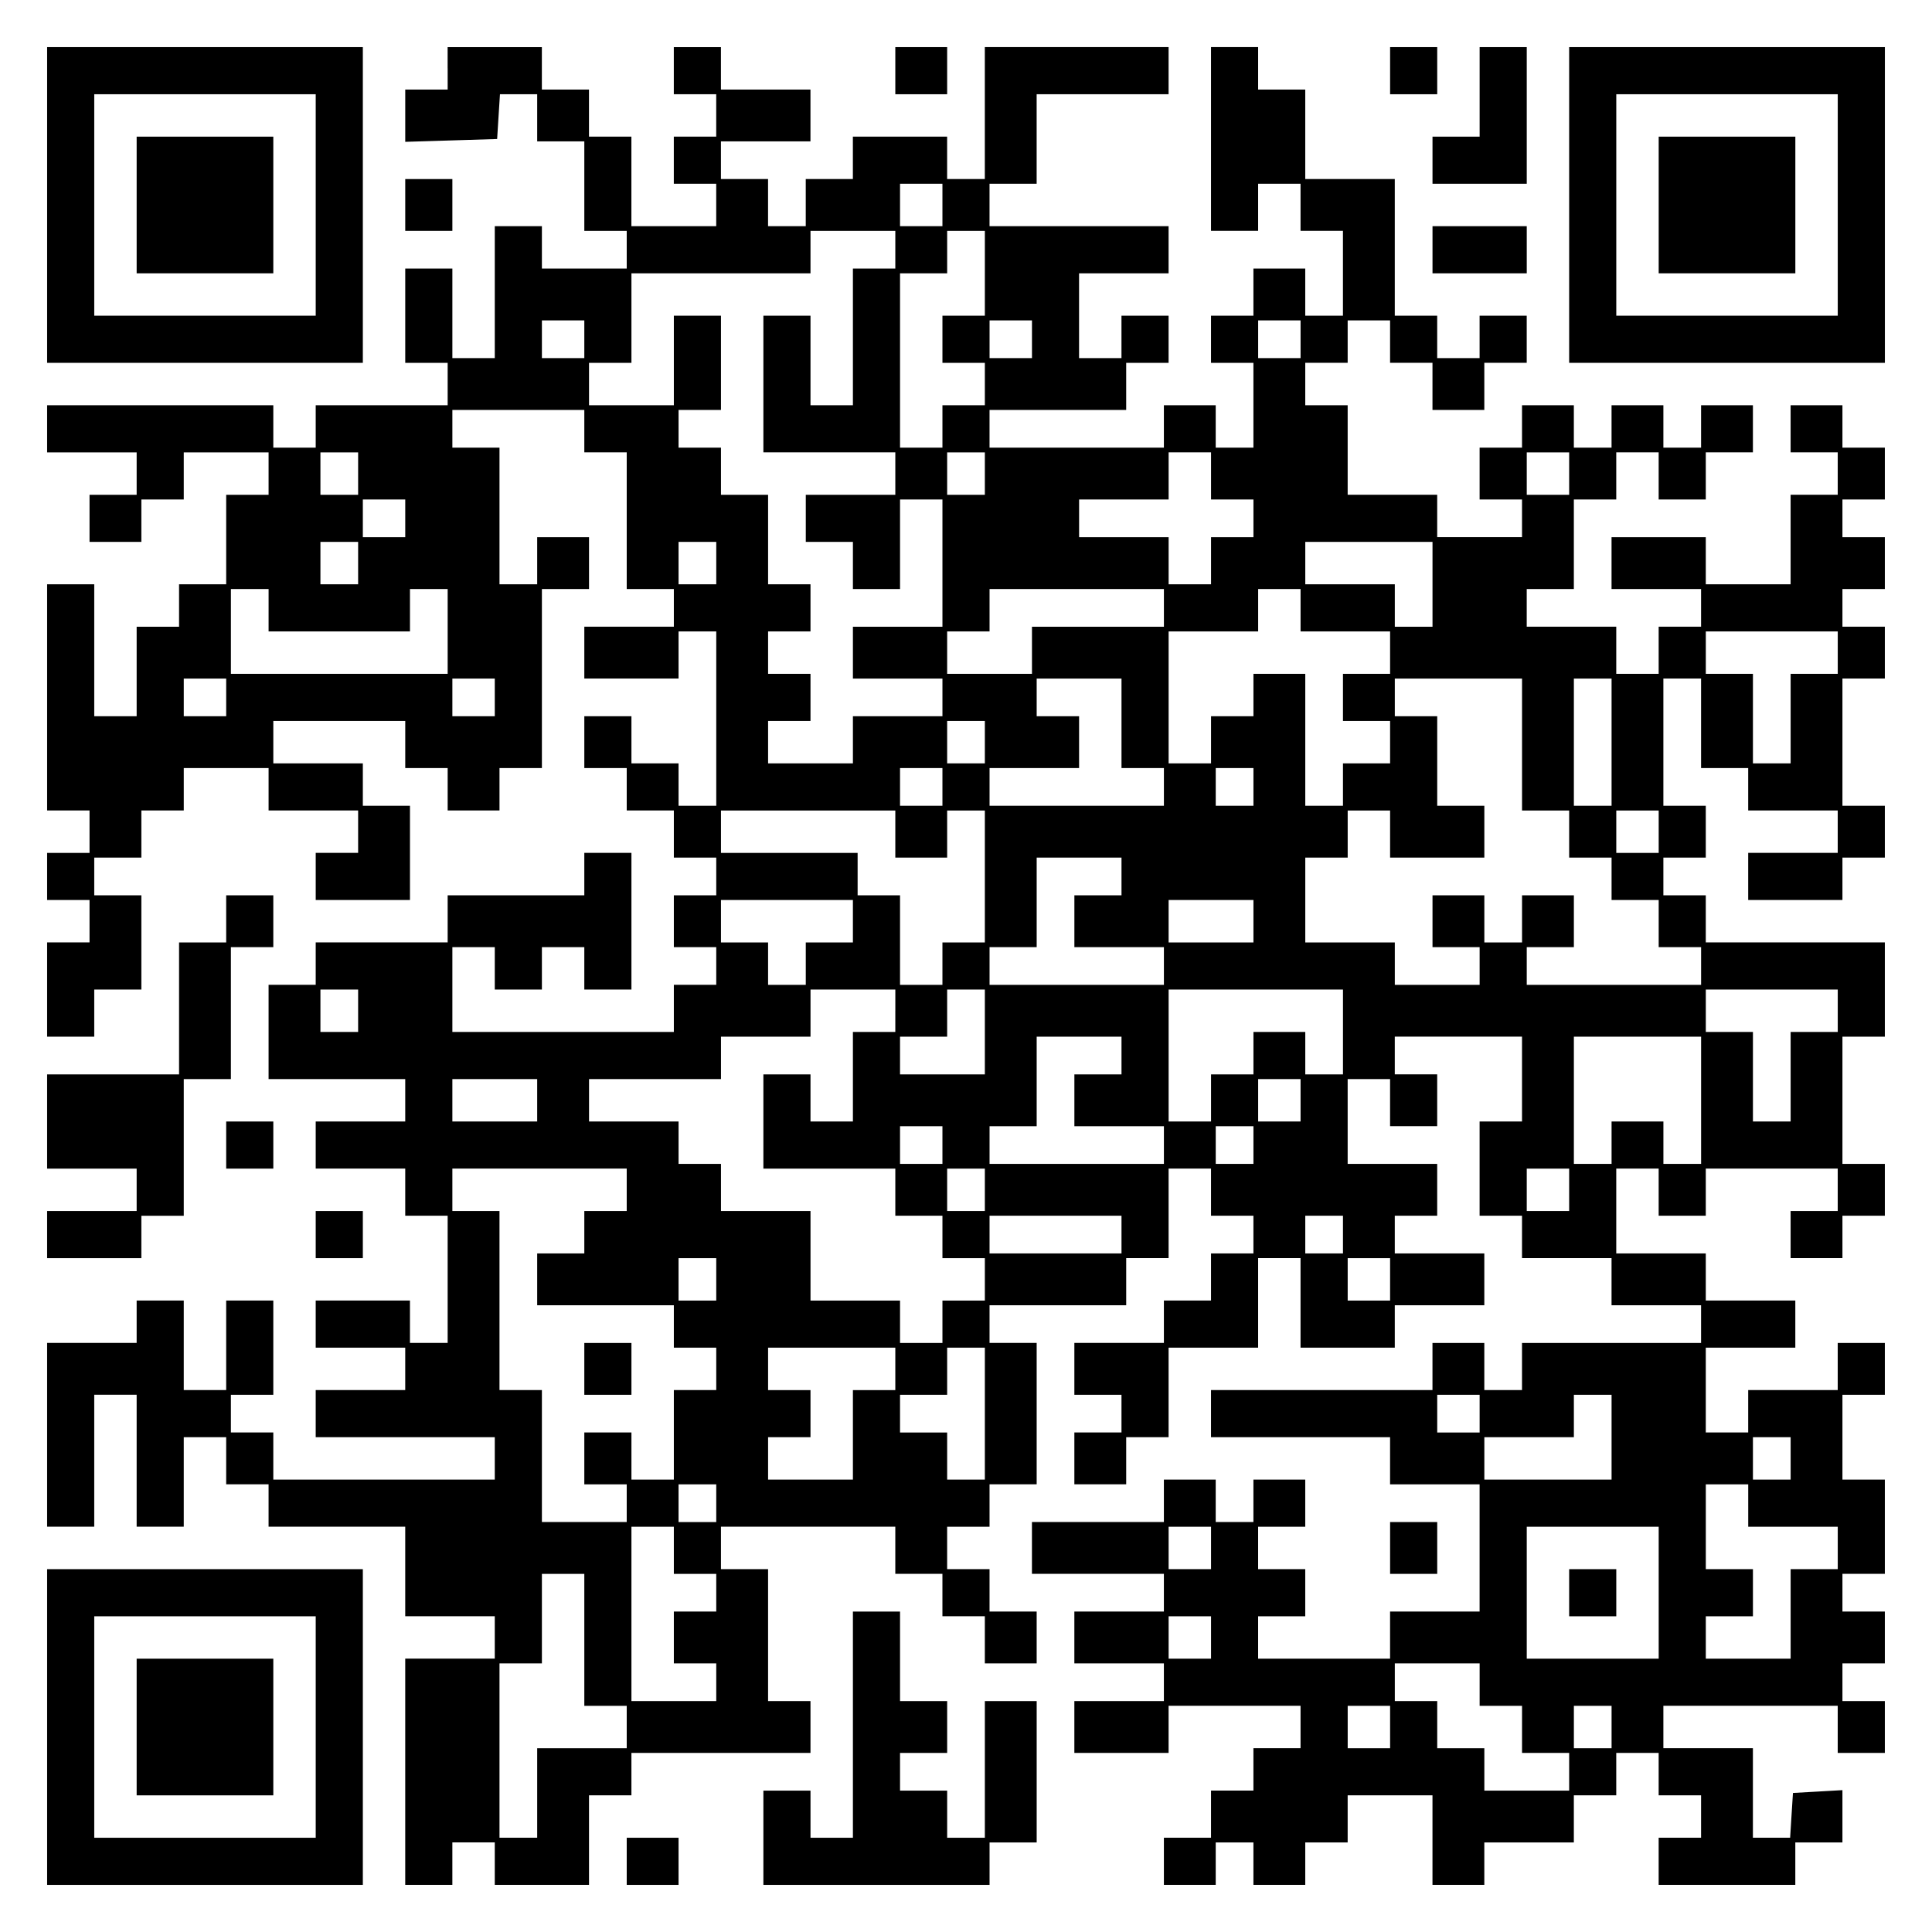
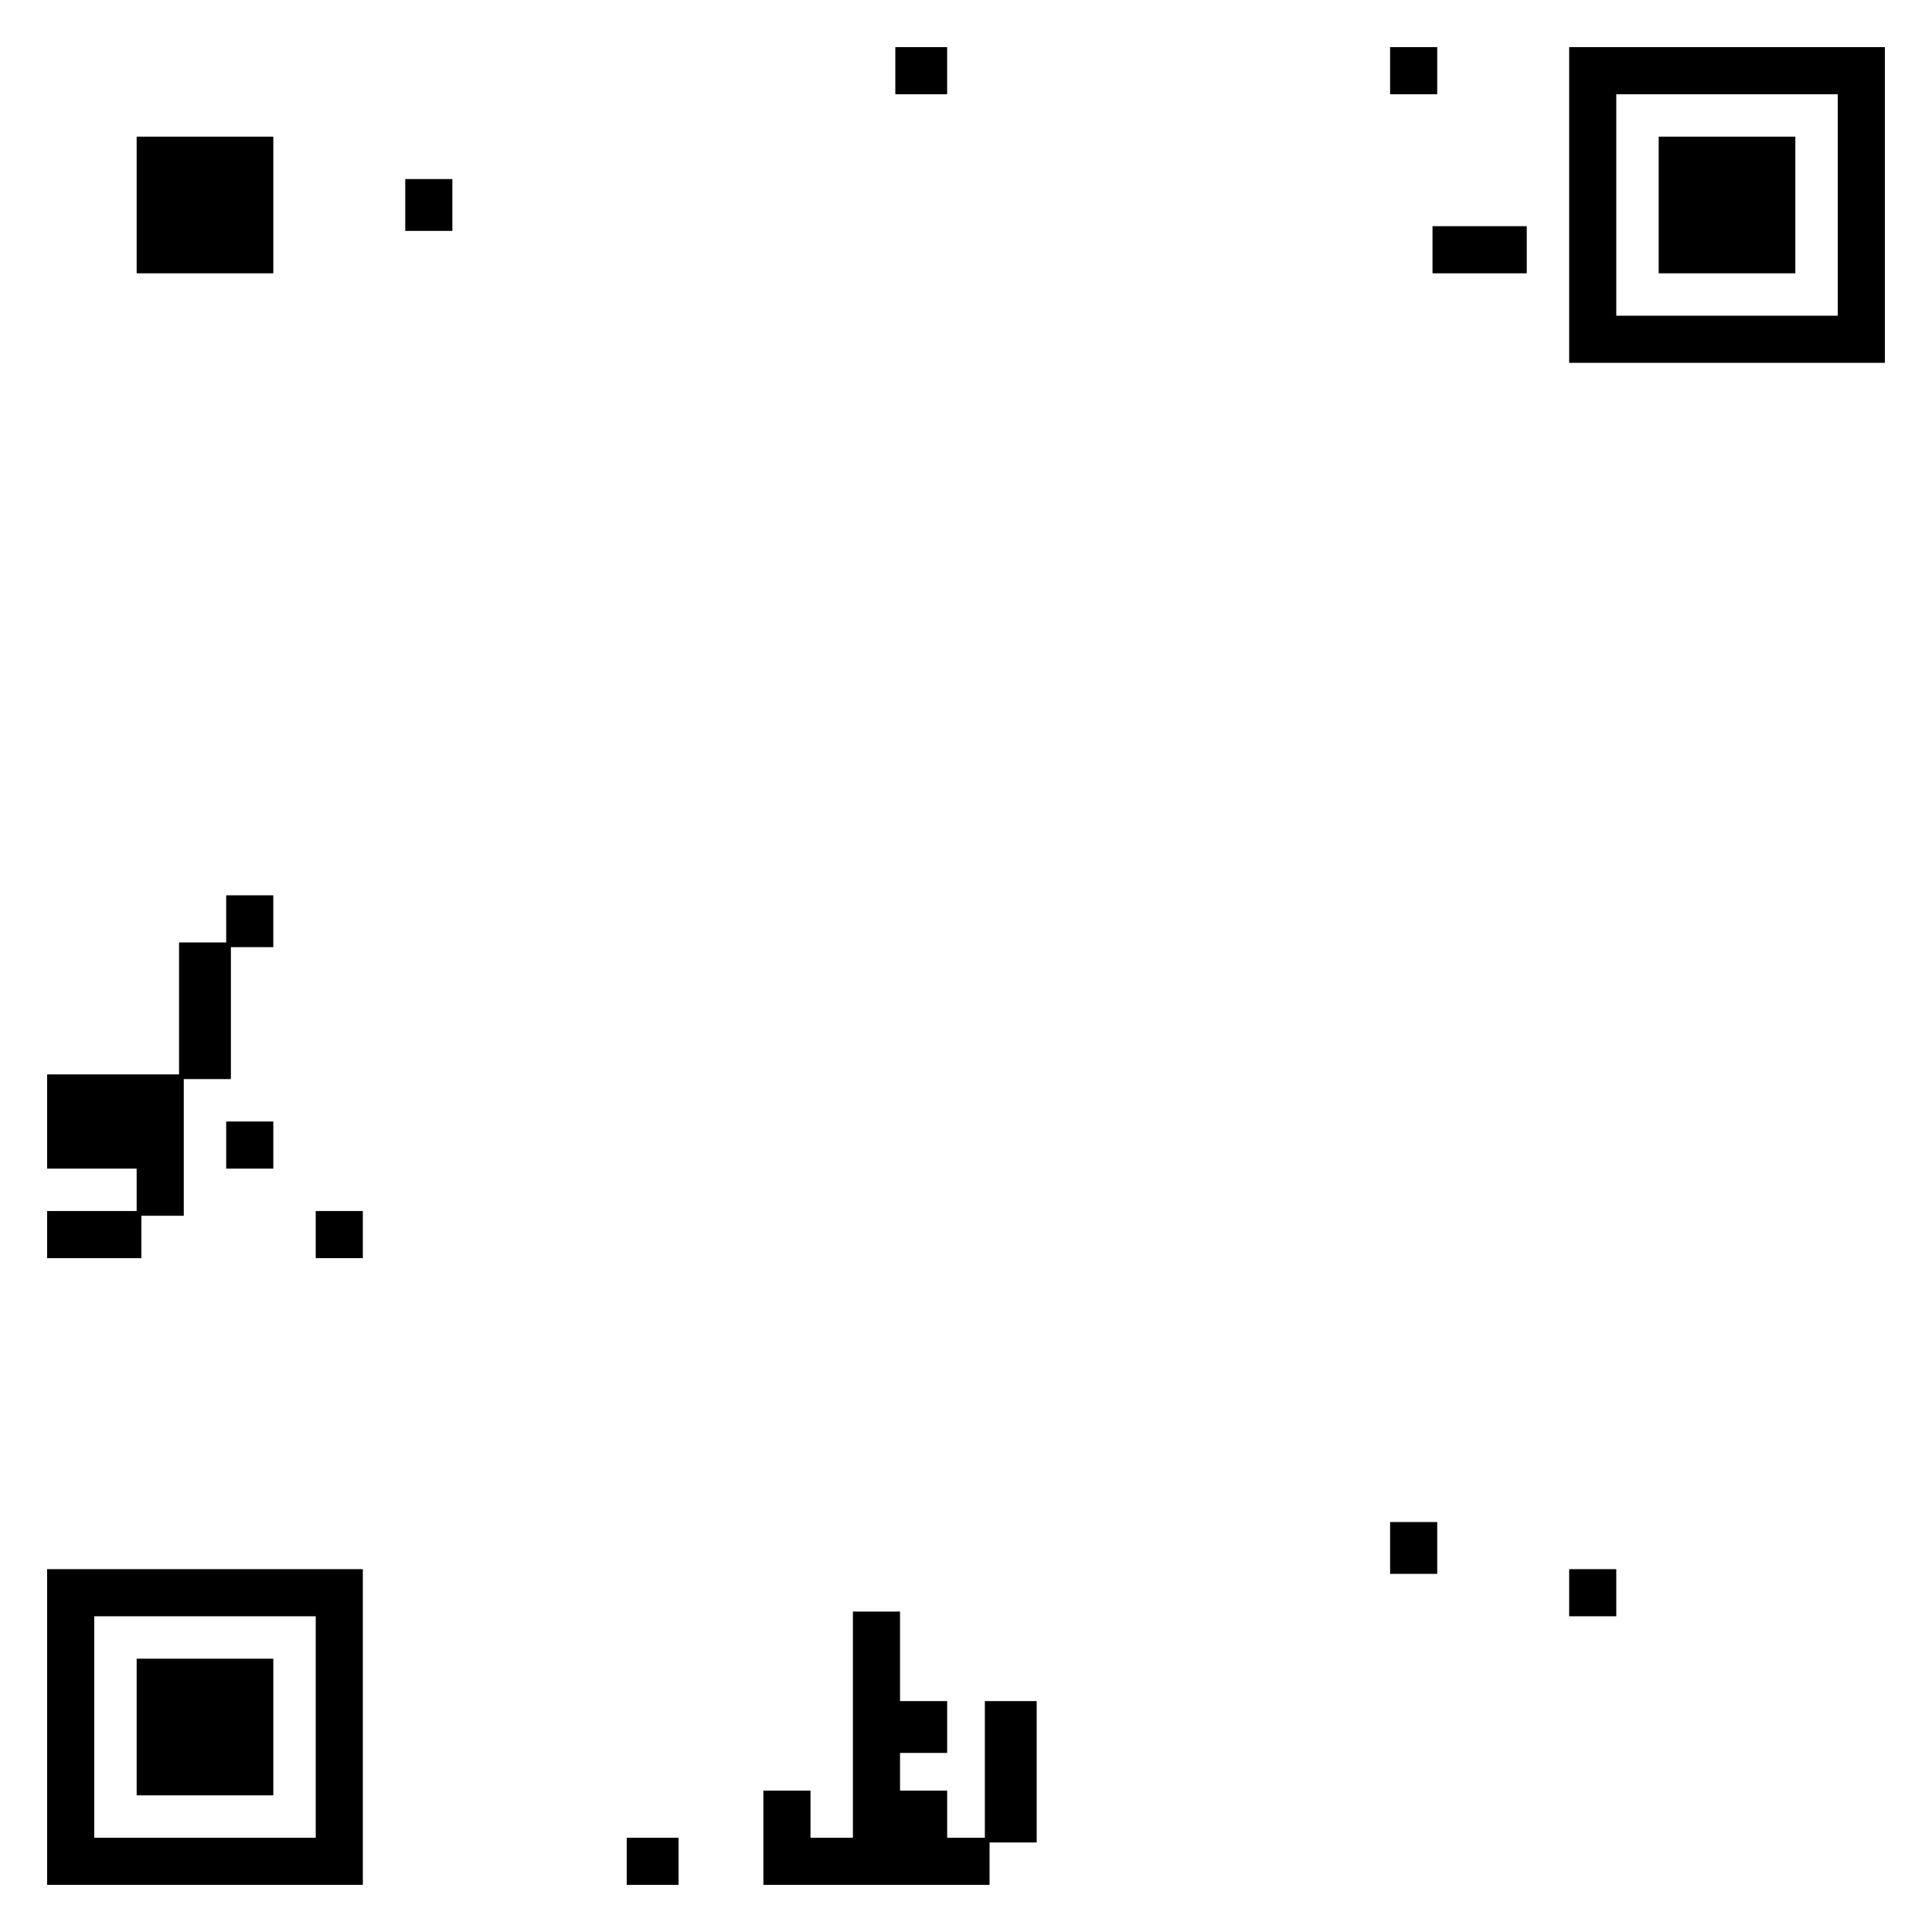
<svg xmlns="http://www.w3.org/2000/svg" version="1.0" width="100mm" height="100mm" viewBox="0 0 410 410" preserveAspectRatio="xMidYMid meet">
  <g transform="translate(0,410) scale(0.1,-0.1)" fill="#000000" stroke="none">
-     <path d="M100 3665 l0 -335 335 0 335 0 0 335 0 335 -335 0 -335 0 0 -335z m570 0 l0 -235 -235 0 -235 0 0 235 0 235 235 0 235 0 0 -235z" />
    <path d="M290 3665 l0 -145 145 0 145 0 0 145 0 145 -145 0 -145 0 0 -145z" />
-     <path d="M950 3955 l0 -45 -45 0 -45 0 0 -55 0 -56 98 3 97 3 3 48 3 47 40 0 39 0 0 -50 0 -50 50 0 50 0 0 -95 0 -95 45 0 45 0 0 -40 0 -40 -90 0 -90 0 0 45 0 45 -50 0 -50 0 0 -140 0 -140 -45 0 -45 0 0 95 0 95 -50 0 -50 0 0 -100 0 -100 45 0 45 0 0 -45 0 -45 -140 0 -140 0 0 -45 0 -45 -45 0 -45 0 0 45 0 45 -240 0 -240 0 0 -50 0 -50 95 0 95 0 0 -45 0 -45 -50 0 -50 0 0 -50 0 -50 55 0 55 0 0 45 0 45 45 0 45 0 0 50 0 50 90 0 90 0 0 -45 0 -45 -45 0 -45 0 0 -95 0 -95 -50 0 -50 0 0 -45 0 -45 -45 0 -45 0 0 -95 0 -95 -45 0 -45 0 0 140 0 140 -50 0 -50 0 0 -240 0 -240 45 0 45 0 0 -45 0 -45 -45 0 -45 0 0 -50 0 -50 45 0 45 0 0 -45 0 -45 -45 0 -45 0 0 -100 0 -100 50 0 50 0 0 50 0 50 50 0 50 0 0 100 0 100 -50 0 -50 0 0 40 0 40 50 0 50 0 0 50 0 50 45 0 45 0 0 45 0 45 90 0 90 0 0 -45 0 -45 95 0 95 0 0 -45 0 -45 -45 0 -45 0 0 -50 0 -50 100 0 100 0 0 100 0 100 -50 0 -50 0 0 45 0 45 -95 0 -95 0 0 45 0 45 140 0 140 0 0 -50 0 -50 45 0 45 0 0 -45 0 -45 55 0 55 0 0 45 0 45 45 0 45 0 0 190 0 190 50 0 50 0 0 55 0 55 -55 0 -55 0 0 -50 0 -50 -40 0 -40 0 0 145 0 145 -50 0 -50 0 0 40 0 40 140 0 140 0 0 -45 0 -45 45 0 45 0 0 -145 0 -145 50 0 50 0 0 -40 0 -40 -95 0 -95 0 0 -55 0 -55 100 0 100 0 0 50 0 50 40 0 40 0 0 -185 0 -185 -40 0 -40 0 0 45 0 45 -50 0 -50 0 0 50 0 50 -50 0 -50 0 0 -55 0 -55 45 0 45 0 0 -45 0 -45 50 0 50 0 0 -50 0 -50 45 0 45 0 0 -40 0 -40 -45 0 -45 0 0 -55 0 -55 45 0 45 0 0 -40 0 -40 -45 0 -45 0 0 -50 0 -50 -235 0 -235 0 0 90 0 90 45 0 45 0 0 -45 0 -45 50 0 50 0 0 45 0 45 45 0 45 0 0 -45 0 -45 50 0 50 0 0 145 0 145 -50 0 -50 0 0 -45 0 -45 -145 0 -145 0 0 -50 0 -50 -140 0 -140 0 0 -45 0 -45 -50 0 -50 0 0 -100 0 -100 145 0 145 0 0 -45 0 -45 -95 0 -95 0 0 -50 0 -50 95 0 95 0 0 -50 0 -50 45 0 45 0 0 -135 0 -135 -40 0 -40 0 0 45 0 45 -100 0 -100 0 0 -50 0 -50 95 0 95 0 0 -45 0 -45 -95 0 -95 0 0 -50 0 -50 190 0 190 0 0 -45 0 -45 -235 0 -235 0 0 50 0 50 -45 0 -45 0 0 40 0 40 45 0 45 0 0 100 0 100 -50 0 -50 0 0 -95 0 -95 -45 0 -45 0 0 95 0 95 -50 0 -50 0 0 -45 0 -45 -95 0 -95 0 0 -195 0 -195 50 0 50 0 0 140 0 140 45 0 45 0 0 -140 0 -140 50 0 50 0 0 95 0 95 45 0 45 0 0 -50 0 -50 45 0 45 0 0 -45 0 -45 145 0 145 0 0 -95 0 -95 95 0 95 0 0 -45 0 -45 -95 0 -95 0 0 -240 0 -240 50 0 50 0 0 45 0 45 45 0 45 0 0 -45 0 -45 100 0 100 0 0 95 0 95 45 0 45 0 0 45 0 45 190 0 190 0 0 55 0 55 -45 0 -45 0 0 140 0 140 -50 0 -50 0 0 45 0 45 185 0 185 0 0 -50 0 -50 50 0 50 0 0 -45 0 -45 45 0 45 0 0 -50 0 -50 55 0 55 0 0 55 0 55 -50 0 -50 0 0 45 0 45 -45 0 -45 0 0 45 0 45 45 0 45 0 0 45 0 45 50 0 50 0 0 150 0 150 -50 0 -50 0 0 40 0 40 145 0 145 0 0 50 0 50 45 0 45 0 0 95 0 95 45 0 45 0 0 -50 0 -50 45 0 45 0 0 -40 0 -40 -45 0 -45 0 0 -50 0 -50 -50 0 -50 0 0 -45 0 -45 -95 0 -95 0 0 -55 0 -55 50 0 50 0 0 -40 0 -40 -50 0 -50 0 0 -55 0 -55 55 0 55 0 0 50 0 50 45 0 45 0 0 95 0 95 95 0 95 0 0 95 0 95 45 0 45 0 0 -95 0 -95 100 0 100 0 0 45 0 45 95 0 95 0 0 55 0 55 -95 0 -95 0 0 40 0 40 45 0 45 0 0 55 0 55 -95 0 -95 0 0 90 0 90 45 0 45 0 0 -50 0 -50 50 0 50 0 0 55 0 55 -45 0 -45 0 0 40 0 40 135 0 135 0 0 -90 0 -90 -45 0 -45 0 0 -100 0 -100 45 0 45 0 0 -45 0 -45 95 0 95 0 0 -50 0 -50 95 0 95 0 0 -40 0 -40 -190 0 -190 0 0 -50 0 -50 -40 0 -40 0 0 50 0 50 -55 0 -55 0 0 -50 0 -50 -235 0 -235 0 0 -50 0 -50 190 0 190 0 0 -50 0 -50 95 0 95 0 0 -135 0 -135 -95 0 -95 0 0 -50 0 -50 -140 0 -140 0 0 45 0 45 50 0 50 0 0 50 0 50 -50 0 -50 0 0 45 0 45 50 0 50 0 0 50 0 50 -55 0 -55 0 0 -45 0 -45 -40 0 -40 0 0 45 0 45 -55 0 -55 0 0 -45 0 -45 -140 0 -140 0 0 -55 0 -55 140 0 140 0 0 -40 0 -40 -95 0 -95 0 0 -55 0 -55 95 0 95 0 0 -40 0 -40 -95 0 -95 0 0 -55 0 -55 100 0 100 0 0 50 0 50 140 0 140 0 0 -45 0 -45 -50 0 -50 0 0 -45 0 -45 -45 0 -45 0 0 -50 0 -50 -50 0 -50 0 0 -50 0 -50 55 0 55 0 0 45 0 45 40 0 40 0 0 -45 0 -45 55 0 55 0 0 45 0 45 45 0 45 0 0 50 0 50 90 0 90 0 0 -95 0 -95 55 0 55 0 0 45 0 45 95 0 95 0 0 50 0 50 45 0 45 0 0 45 0 45 45 0 45 0 0 -45 0 -45 45 0 45 0 0 -45 0 -45 -45 0 -45 0 0 -50 0 -50 145 0 145 0 0 45 0 45 50 0 50 0 0 56 0 55 -52 -3 -53 -3 -3 -47 -3 -48 -40 0 -39 0 0 95 0 95 -95 0 -95 0 0 45 0 45 185 0 185 0 0 -50 0 -50 50 0 50 0 0 55 0 55 -45 0 -45 0 0 40 0 40 45 0 45 0 0 55 0 55 -45 0 -45 0 0 40 0 40 45 0 45 0 0 100 0 100 -45 0 -45 0 0 90 0 90 45 0 45 0 0 55 0 55 -50 0 -50 0 0 -50 0 -50 -95 0 -95 0 0 -45 0 -45 -45 0 -45 0 0 90 0 90 95 0 95 0 0 50 0 50 -95 0 -95 0 0 50 0 50 -95 0 -95 0 0 90 0 90 45 0 45 0 0 -50 0 -50 50 0 50 0 0 50 0 50 140 0 140 0 0 -45 0 -45 -50 0 -50 0 0 -50 0 -50 55 0 55 0 0 45 0 45 45 0 45 0 0 55 0 55 -45 0 -45 0 0 135 0 135 45 0 45 0 0 100 0 100 -190 0 -190 0 0 50 0 50 -45 0 -45 0 0 40 0 40 45 0 45 0 0 55 0 55 -45 0 -45 0 0 135 0 135 40 0 40 0 0 -95 0 -95 50 0 50 0 0 -45 0 -45 95 0 95 0 0 -45 0 -45 -95 0 -95 0 0 -50 0 -50 100 0 100 0 0 45 0 45 45 0 45 0 0 55 0 55 -45 0 -45 0 0 135 0 135 45 0 45 0 0 55 0 55 -45 0 -45 0 0 40 0 40 45 0 45 0 0 55 0 55 -45 0 -45 0 0 40 0 40 45 0 45 0 0 55 0 55 -45 0 -45 0 0 45 0 45 -55 0 -55 0 0 -50 0 -50 50 0 50 0 0 -45 0 -45 -50 0 -50 0 0 -95 0 -95 -90 0 -90 0 0 50 0 50 -100 0 -100 0 0 -55 0 -55 95 0 95 0 0 -40 0 -40 -45 0 -45 0 0 -50 0 -50 -45 0 -45 0 0 50 0 50 -95 0 -95 0 0 40 0 40 50 0 50 0 0 95 0 95 45 0 45 0 0 50 0 50 45 0 45 0 0 -50 0 -50 50 0 50 0 0 50 0 50 50 0 50 0 0 50 0 50 -55 0 -55 0 0 -45 0 -45 -40 0 -40 0 0 45 0 45 -55 0 -55 0 0 -45 0 -45 -40 0 -40 0 0 45 0 45 -55 0 -55 0 0 -45 0 -45 -45 0 -45 0 0 -55 0 -55 45 0 45 0 0 -40 0 -40 -90 0 -90 0 0 45 0 45 -95 0 -95 0 0 95 0 95 -45 0 -45 0 0 45 0 45 45 0 45 0 0 45 0 45 45 0 45 0 0 -45 0 -45 45 0 45 0 0 -50 0 -50 55 0 55 0 0 50 0 50 45 0 45 0 0 50 0 50 -50 0 -50 0 0 -45 0 -45 -45 0 -45 0 0 45 0 45 -45 0 -45 0 0 145 0 145 -95 0 -95 0 0 95 0 95 -50 0 -50 0 0 45 0 45 -50 0 -50 0 0 -195 0 -195 50 0 50 0 0 50 0 50 45 0 45 0 0 -50 0 -50 45 0 45 0 0 -90 0 -90 -40 0 -40 0 0 50 0 50 -55 0 -55 0 0 -50 0 -50 -45 0 -45 0 0 -50 0 -50 45 0 45 0 0 -90 0 -90 -40 0 -40 0 0 45 0 45 -55 0 -55 0 0 -45 0 -45 -185 0 -185 0 0 40 0 40 145 0 145 0 0 50 0 50 45 0 45 0 0 50 0 50 -50 0 -50 0 0 -45 0 -45 -45 0 -45 0 0 90 0 90 95 0 95 0 0 50 0 50 -190 0 -190 0 0 45 0 45 50 0 50 0 0 95 0 95 140 0 140 0 0 50 0 50 -195 0 -195 0 0 -140 0 -140 -40 0 -40 0 0 45 0 45 -100 0 -100 0 0 -45 0 -45 -50 0 -50 0 0 -50 0 -50 -40 0 -40 0 0 50 0 50 -50 0 -50 0 0 40 0 40 95 0 95 0 0 55 0 55 -95 0 -95 0 0 45 0 45 -50 0 -50 0 0 -50 0 -50 45 0 45 0 0 -45 0 -45 -45 0 -45 0 0 -50 0 -50 45 0 45 0 0 -45 0 -45 -90 0 -90 0 0 95 0 95 -45 0 -45 0 0 50 0 50 -50 0 -50 0 0 45 0 45 -100 0 -100 0 0 -45z m1050 -290 l0 -45 -45 0 -45 0 0 45 0 45 45 0 45 0 0 -45z m-100 -95 l0 -40 -45 0 -45 0 0 -145 0 -145 -45 0 -45 0 0 95 0 95 -50 0 -50 0 0 -145 0 -145 140 0 140 0 0 -45 0 -45 -95 0 -95 0 0 -50 0 -50 50 0 50 0 0 -50 0 -50 50 0 50 0 0 95 0 95 45 0 45 0 0 -135 0 -135 -95 0 -95 0 0 -55 0 -55 95 0 95 0 0 -40 0 -40 -95 0 -95 0 0 -50 0 -50 -90 0 -90 0 0 45 0 45 45 0 45 0 0 50 0 50 -45 0 -45 0 0 45 0 45 45 0 45 0 0 50 0 50 -45 0 -45 0 0 95 0 95 -50 0 -50 0 0 50 0 50 -45 0 -45 0 0 40 0 40 45 0 45 0 0 100 0 100 -50 0 -50 0 0 -95 0 -95 -90 0 -90 0 0 45 0 45 45 0 45 0 0 95 0 95 190 0 190 0 0 45 0 45 90 0 90 0 0 -40z m190 -50 l0 -90 -45 0 -45 0 0 -50 0 -50 45 0 45 0 0 -45 0 -45 -45 0 -45 0 0 -45 0 -45 -45 0 -45 0 0 185 0 185 50 0 50 0 0 45 0 45 40 0 40 0 0 -90z m-850 -140 l0 -40 -45 0 -45 0 0 40 0 40 45 0 45 0 0 -40z m950 0 l0 -40 -45 0 -45 0 0 40 0 40 45 0 45 0 0 -40z m570 0 l0 -40 -45 0 -45 0 0 40 0 40 45 0 45 0 0 -40z m-2000 -285 l0 -45 -40 0 -40 0 0 45 0 45 40 0 40 0 0 -45z m1330 0 l0 -45 -40 0 -40 0 0 45 0 45 40 0 40 0 0 -45z m480 -5 l0 -50 45 0 45 0 0 -40 0 -40 -45 0 -45 0 0 -50 0 -50 -45 0 -45 0 0 50 0 50 -95 0 -95 0 0 40 0 40 95 0 95 0 0 50 0 50 45 0 45 0 0 -50z m760 5 l0 -45 -45 0 -45 0 0 45 0 45 45 0 45 0 0 -45z m-2470 -95 l0 -40 -45 0 -45 0 0 40 0 40 45 0 45 0 0 -40z m-100 -95 l0 -45 -40 0 -40 0 0 45 0 45 40 0 40 0 0 -45z m760 0 l0 -45 -40 0 -40 0 0 45 0 45 40 0 40 0 0 -45z m1520 -45 l0 -90 -40 0 -40 0 0 45 0 45 -95 0 -95 0 0 45 0 45 135 0 135 0 0 -90z m-2470 -55 l0 -45 150 0 150 0 0 45 0 45 40 0 40 0 0 -90 0 -90 -230 0 -230 0 0 90 0 90 40 0 40 0 0 -45z m1900 5 l0 -40 -140 0 -140 0 0 -50 0 -50 -90 0 -90 0 0 45 0 45 45 0 45 0 0 45 0 45 185 0 185 0 0 -40z m290 -5 l0 -45 95 0 95 0 0 -45 0 -45 -50 0 -50 0 0 -50 0 -50 50 0 50 0 0 -45 0 -45 -50 0 -50 0 0 -45 0 -45 -40 0 -40 0 0 140 0 140 -55 0 -55 0 0 -45 0 -45 -45 0 -45 0 0 -50 0 -50 -45 0 -45 0 0 140 0 140 95 0 95 0 0 45 0 45 45 0 45 0 0 -45z m1140 -90 l0 -45 -50 0 -50 0 0 -95 0 -95 -40 0 -40 0 0 95 0 95 -50 0 -50 0 0 45 0 45 140 0 140 0 0 -45z m-3420 -95 l0 -40 -45 0 -45 0 0 40 0 40 45 0 45 0 0 -40z m570 0 l0 -40 -45 0 -45 0 0 40 0 40 45 0 45 0 0 -40z m1330 -55 l0 -95 45 0 45 0 0 -40 0 -40 -185 0 -185 0 0 40 0 40 95 0 95 0 0 55 0 55 -45 0 -45 0 0 40 0 40 90 0 90 0 0 -95z m850 -45 l0 -140 50 0 50 0 0 -50 0 -50 45 0 45 0 0 -45 0 -45 50 0 50 0 0 -50 0 -50 45 0 45 0 0 -40 0 -40 -185 0 -185 0 0 40 0 40 50 0 50 0 0 55 0 55 -55 0 -55 0 0 -50 0 -50 -40 0 -40 0 0 50 0 50 -55 0 -55 0 0 -55 0 -55 50 0 50 0 0 -40 0 -40 -90 0 -90 0 0 45 0 45 -95 0 -95 0 0 90 0 90 45 0 45 0 0 50 0 50 45 0 45 0 0 -50 0 -50 100 0 100 0 0 55 0 55 -50 0 -50 0 0 95 0 95 -45 0 -45 0 0 40 0 40 135 0 135 0 0 -140z m190 5 l0 -135 -40 0 -40 0 0 135 0 135 40 0 40 0 0 -135z m-1330 0 l0 -45 -40 0 -40 0 0 45 0 45 40 0 40 0 0 -45z m-90 -95 l0 -40 -45 0 -45 0 0 40 0 40 45 0 45 0 0 -40z m660 0 l0 -40 -40 0 -40 0 0 40 0 40 40 0 40 0 0 -40z m-760 -100 l0 -50 55 0 55 0 0 50 0 50 40 0 40 0 0 -140 0 -140 -45 0 -45 0 0 -45 0 -45 -45 0 -45 0 0 95 0 95 -45 0 -45 0 0 45 0 45 -145 0 -145 0 0 45 0 45 185 0 185 0 0 -50z m1620 5 l0 -45 -45 0 -45 0 0 45 0 45 45 0 45 0 0 -45z m-1140 -95 l0 -40 -50 0 -50 0 0 -55 0 -55 95 0 95 0 0 -40 0 -40 -185 0 -185 0 0 40 0 40 50 0 50 0 0 95 0 95 90 0 90 0 0 -40z m-570 -95 l0 -45 -50 0 -50 0 0 -45 0 -45 -40 0 -40 0 0 45 0 45 -50 0 -50 0 0 45 0 45 140 0 140 0 0 -45z m850 0 l0 -45 -90 0 -90 0 0 45 0 45 90 0 90 0 0 -45z m-1900 -190 l0 -45 -40 0 -40 0 0 45 0 45 40 0 40 0 0 -45z m1140 0 l0 -45 -45 0 -45 0 0 -95 0 -95 -45 0 -45 0 0 50 0 50 -50 0 -50 0 0 -100 0 -100 140 0 140 0 0 -50 0 -50 50 0 50 0 0 -45 0 -45 45 0 45 0 0 -45 0 -45 -45 0 -45 0 0 -45 0 -45 -45 0 -45 0 0 45 0 45 -95 0 -95 0 0 95 0 95 -95 0 -95 0 0 50 0 50 -45 0 -45 0 0 45 0 45 -95 0 -95 0 0 45 0 45 140 0 140 0 0 45 0 45 95 0 95 0 0 50 0 50 90 0 90 0 0 -45z m190 -45 l0 -90 -90 0 -90 0 0 40 0 40 50 0 50 0 0 50 0 50 40 0 40 0 0 -90z m760 0 l0 -90 -40 0 -40 0 0 45 0 45 -55 0 -55 0 0 -45 0 -45 -45 0 -45 0 0 -50 0 -50 -45 0 -45 0 0 140 0 140 185 0 185 0 0 -90z m1050 45 l0 -45 -50 0 -50 0 0 -95 0 -95 -40 0 -40 0 0 95 0 95 -50 0 -50 0 0 45 0 45 140 0 140 0 0 -45z m-1520 -95 l0 -40 -50 0 -50 0 0 -55 0 -55 95 0 95 0 0 -40 0 -40 -185 0 -185 0 0 40 0 40 50 0 50 0 0 95 0 95 90 0 90 0 0 -40z m1230 -95 l0 -135 -40 0 -40 0 0 45 0 45 -55 0 -55 0 0 -45 0 -45 -40 0 -40 0 0 135 0 135 135 0 135 0 0 -135z m-2470 0 l0 -45 -90 0 -90 0 0 45 0 45 90 0 90 0 0 -45z m1620 0 l0 -45 -45 0 -45 0 0 45 0 45 45 0 45 0 0 -45z m-760 -95 l0 -40 -45 0 -45 0 0 40 0 40 45 0 45 0 0 -40z m660 0 l0 -40 -40 0 -40 0 0 40 0 40 40 0 40 0 0 -40z m-1330 -95 l0 -45 -45 0 -45 0 0 -45 0 -45 -50 0 -50 0 0 -55 0 -55 145 0 145 0 0 -45 0 -45 45 0 45 0 0 -45 0 -45 -45 0 -45 0 0 -95 0 -95 -45 0 -45 0 0 50 0 50 -50 0 -50 0 0 -55 0 -55 45 0 45 0 0 -40 0 -40 -90 0 -90 0 0 140 0 140 -45 0 -45 0 0 190 0 190 -50 0 -50 0 0 45 0 45 185 0 185 0 0 -45z m760 0 l0 -45 -40 0 -40 0 0 45 0 45 40 0 40 0 0 -45z m1240 0 l0 -45 -45 0 -45 0 0 45 0 45 45 0 45 0 0 -45z m-950 -95 l0 -40 -140 0 -140 0 0 40 0 40 140 0 140 0 0 -40z m470 0 l0 -40 -40 0 -40 0 0 40 0 40 40 0 40 0 0 -40z m-1330 -95 l0 -45 -40 0 -40 0 0 45 0 45 40 0 40 0 0 -45z m1430 0 l0 -45 -45 0 -45 0 0 45 0 45 45 0 45 0 0 -45z m-1050 -190 l0 -45 -45 0 -45 0 0 -95 0 -95 -90 0 -90 0 0 45 0 45 45 0 45 0 0 50 0 50 -45 0 -45 0 0 45 0 45 135 0 135 0 0 -45z m190 -95 l0 -140 -40 0 -40 0 0 50 0 50 -50 0 -50 0 0 40 0 40 50 0 50 0 0 50 0 50 40 0 40 0 0 -140z m1050 0 l0 -40 -45 0 -45 0 0 40 0 40 45 0 45 0 0 -40z m280 -50 l0 -90 -135 0 -135 0 0 45 0 45 95 0 95 0 0 45 0 45 40 0 40 0 0 -90z m380 -45 l0 -45 -40 0 -40 0 0 45 0 45 40 0 40 0 0 -45z m-2280 -95 l0 -40 -40 0 -40 0 0 40 0 40 40 0 40 0 0 -40z m2190 -5 l0 -45 95 0 95 0 0 -45 0 -45 -50 0 -50 0 0 -95 0 -95 -90 0 -90 0 0 45 0 45 50 0 50 0 0 50 0 50 -50 0 -50 0 0 90 0 90 45 0 45 0 0 -45z m-2280 -95 l0 -50 45 0 45 0 0 -40 0 -40 -45 0 -45 0 0 -55 0 -55 45 0 45 0 0 -40 0 -40 -90 0 -90 0 0 185 0 185 45 0 45 0 0 -50z m1140 5 l0 -45 -45 0 -45 0 0 45 0 45 45 0 45 0 0 -45z m950 -95 l0 -140 -140 0 -140 0 0 140 0 140 140 0 140 0 0 -140z m-2280 -100 l0 -140 45 0 45 0 0 -45 0 -45 -95 0 -95 0 0 -95 0 -95 -40 0 -40 0 0 185 0 185 45 0 45 0 0 95 0 95 45 0 45 0 0 -140z m1330 5 l0 -45 -45 0 -45 0 0 45 0 45 45 0 45 0 0 -45z m570 -100 l0 -45 45 0 45 0 0 -50 0 -50 50 0 50 0 0 -40 0 -40 -90 0 -90 0 0 45 0 45 -50 0 -50 0 0 50 0 50 -45 0 -45 0 0 40 0 40 90 0 90 0 0 -45z m-190 -90 l0 -45 -45 0 -45 0 0 45 0 45 45 0 45 0 0 -45z m470 0 l0 -45 -40 0 -40 0 0 45 0 45 40 0 40 0 0 -45z" />
-     <path d="M1240 1195 l0 -55 50 0 50 0 0 55 0 55 -50 0 -50 0 0 -55z" />
    <path d="M3330 720 l0 -50 50 0 50 0 0 50 0 50 -50 0 -50 0 0 -50z" />
    <path d="M1900 3950 l0 -50 55 0 55 0 0 50 0 50 -55 0 -55 0 0 -50z" />
    <path d="M2950 3950 l0 -50 50 0 50 0 0 50 0 50 -50 0 -50 0 0 -50z" />
-     <path d="M3140 3905 l0 -95 -50 0 -50 0 0 -50 0 -50 100 0 100 0 0 145 0 145 -50 0 -50 0 0 -95z" />
    <path d="M3330 3665 l0 -335 335 0 335 0 0 335 0 335 -335 0 -335 0 0 -335z m570 0 l0 -235 -235 0 -235 0 0 235 0 235 235 0 235 0 0 -235z" />
    <path d="M3520 3665 l0 -145 145 0 145 0 0 145 0 145 -145 0 -145 0 0 -145z" />
    <path d="M860 3665 l0 -55 50 0 50 0 0 55 0 55 -50 0 -50 0 0 -55z" />
    <path d="M3040 3570 l0 -50 100 0 100 0 0 50 0 50 -100 0 -100 0 0 -50z" />
    <path d="M480 2150 l0 -50 -50 0 -50 0 0 -140 0 -140 -140 0 -140 0 0 -100 0 -100 95 0 95 0 0 -45 0 -45 -95 0 -95 0 0 -50 0 -50 100 0 100 0 0 45 0 45 45 0 45 0 0 145 0 145 50 0 50 0 0 140 0 140 45 0 45 0 0 55 0 55 -50 0 -50 0 0 -50z" />
    <path d="M480 1670 l0 -50 50 0 50 0 0 50 0 50 -50 0 -50 0 0 -50z" />
    <path d="M670 1480 l0 -50 50 0 50 0 0 50 0 50 -50 0 -50 0 0 -50z" />
    <path d="M2950 815 l0 -55 50 0 50 0 0 55 0 55 -50 0 -50 0 0 -55z" />
    <path d="M100 435 l0 -335 335 0 335 0 0 335 0 335 -335 0 -335 0 0 -335z m570 0 l0 -235 -235 0 -235 0 0 235 0 235 235 0 235 0 0 -235z" />
    <path d="M290 435 l0 -145 145 0 145 0 0 145 0 145 -145 0 -145 0 0 -145z" />
    <path d="M1810 440 l0 -240 -45 0 -45 0 0 50 0 50 -50 0 -50 0 0 -100 0 -100 240 0 240 0 0 45 0 45 50 0 50 0 0 150 0 150 -55 0 -55 0 0 -145 0 -145 -40 0 -40 0 0 50 0 50 -50 0 -50 0 0 40 0 40 50 0 50 0 0 55 0 55 -50 0 -50 0 0 95 0 95 -50 0 -50 0 0 -240z" />
    <path d="M1330 150 l0 -50 55 0 55 0 0 50 0 50 -55 0 -55 0 0 -50z" />
  </g>
</svg>